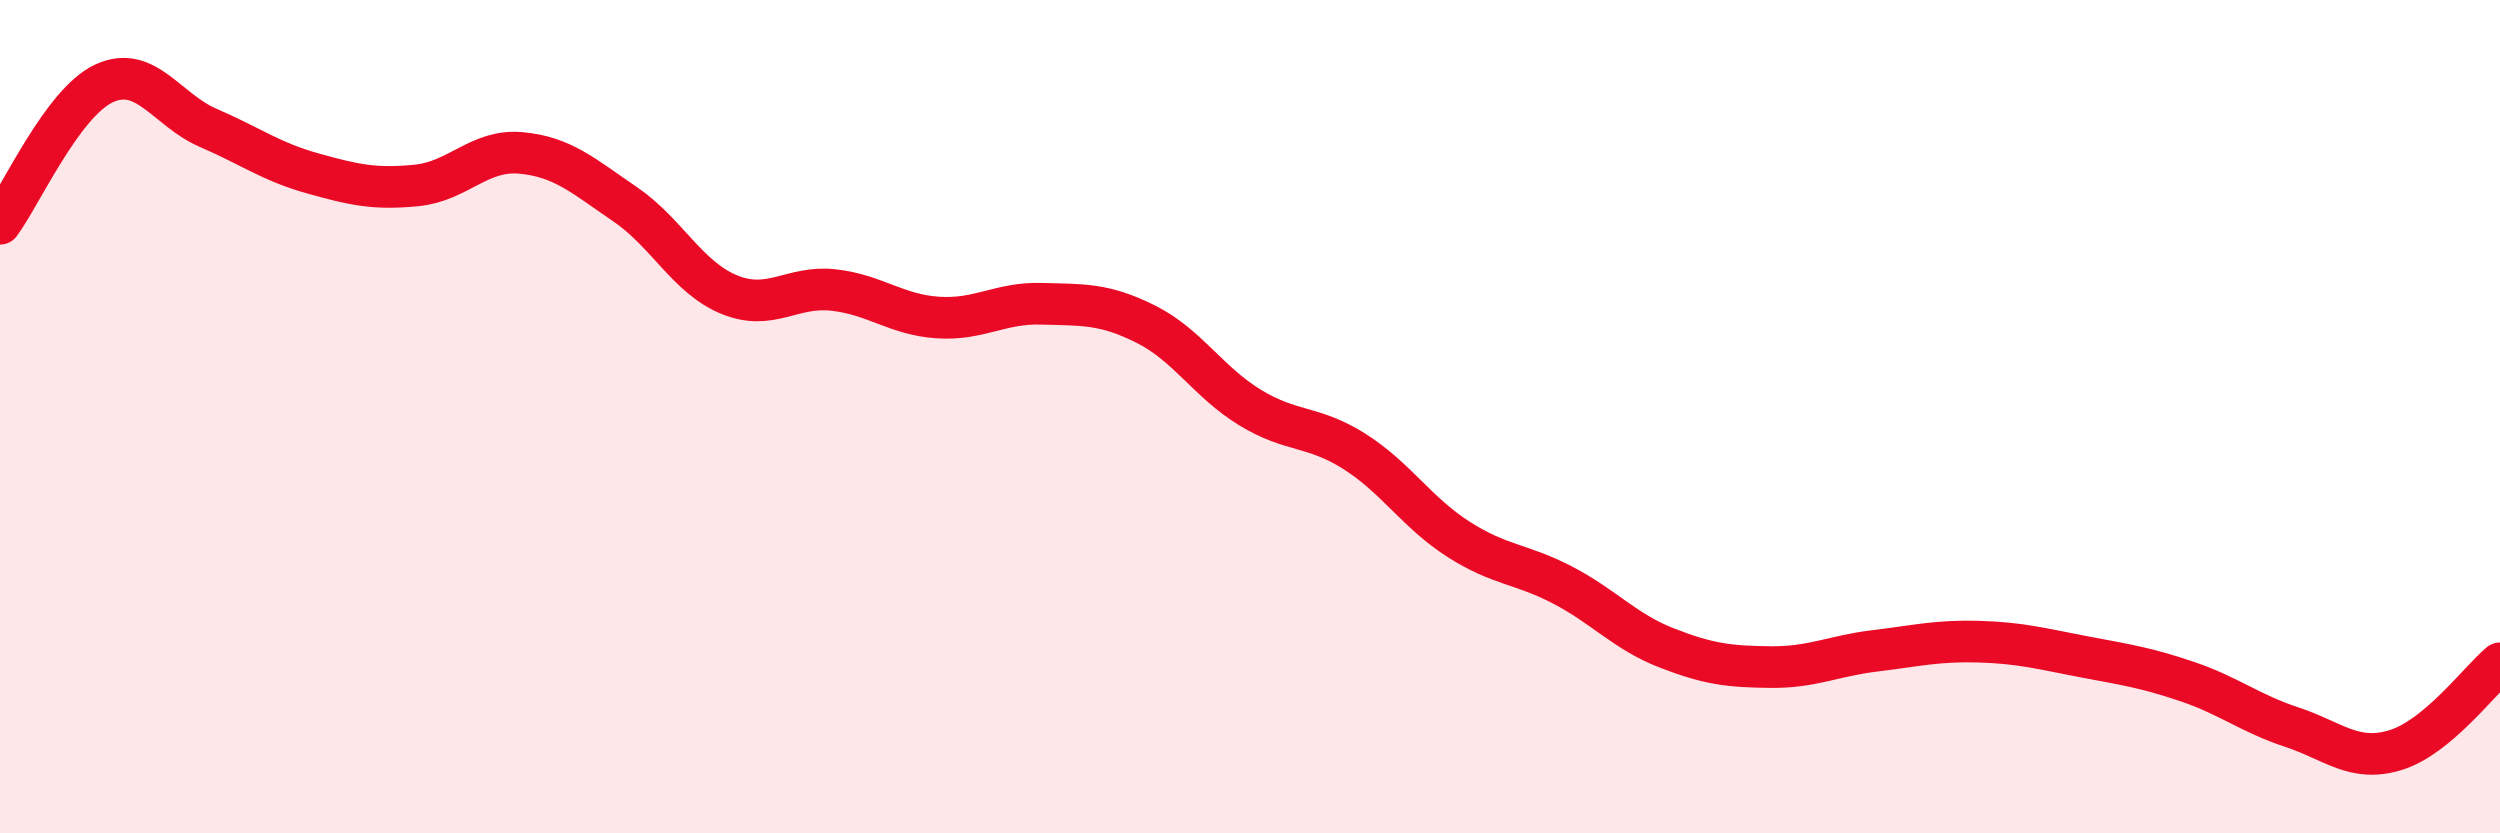
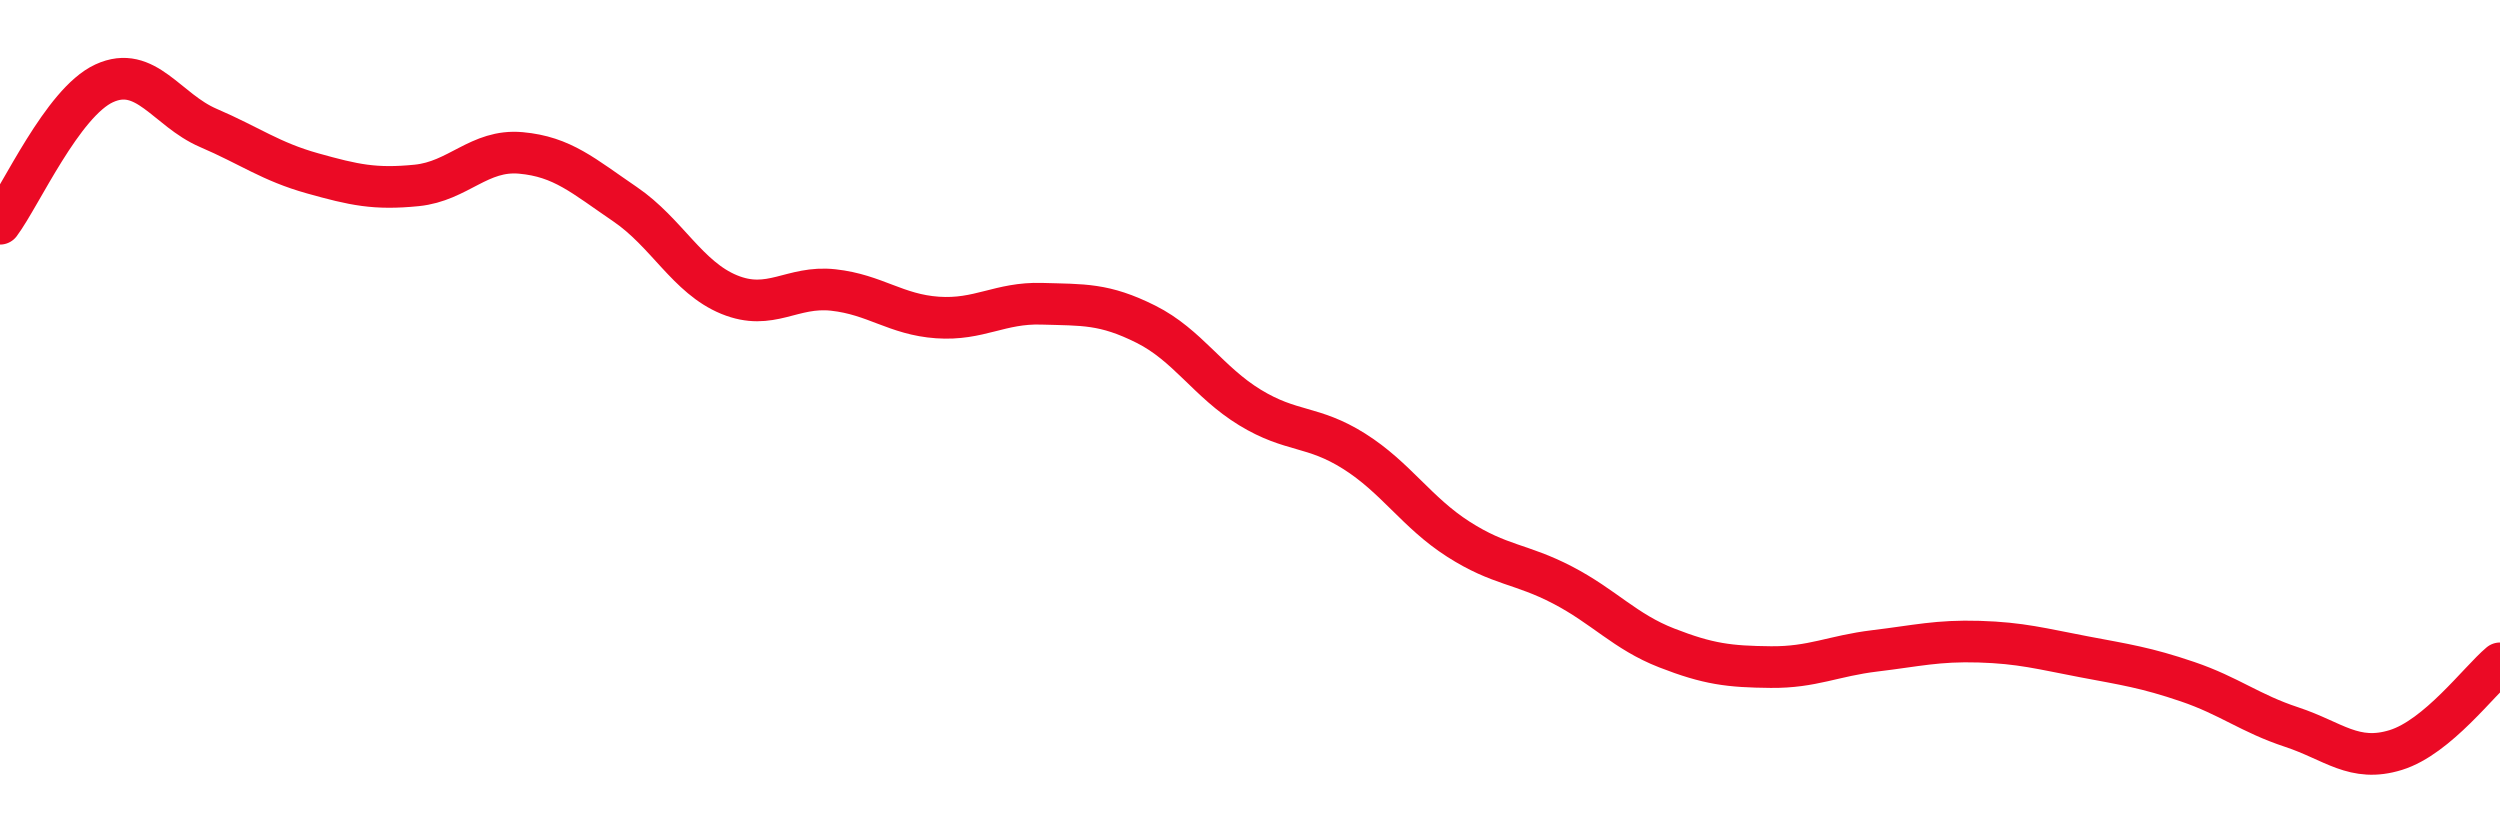
<svg xmlns="http://www.w3.org/2000/svg" width="60" height="20" viewBox="0 0 60 20">
-   <path d="M 0,5.37 C 0.5,4.7 1.5,2.46 2.5,2 C 3.5,1.54 4,2.64 5,3.07 C 6,3.5 6.5,3.88 7.5,4.16 C 8.5,4.44 9,4.55 10,4.45 C 11,4.35 11.5,3.58 12.5,3.67 C 13.5,3.76 14,4.22 15,4.9 C 16,5.58 16.5,6.66 17.5,7.07 C 18.5,7.48 19,6.85 20,6.96 C 21,7.07 21.5,7.55 22.5,7.62 C 23.5,7.69 24,7.26 25,7.29 C 26,7.32 26.5,7.28 27.5,7.78 C 28.5,8.28 29,9.17 30,9.78 C 31,10.39 31.5,10.2 32.5,10.83 C 33.5,11.46 34,12.3 35,12.94 C 36,13.58 36.5,13.52 37.5,14.04 C 38.5,14.56 39,15.16 40,15.55 C 41,15.94 41.5,16 42.5,16.01 C 43.5,16.02 44,15.74 45,15.62 C 46,15.5 46.5,15.37 47.5,15.4 C 48.5,15.43 49,15.57 50,15.76 C 51,15.95 51.5,16.02 52.5,16.36 C 53.5,16.7 54,17.12 55,17.45 C 56,17.78 56.5,18.31 57.5,18 C 58.5,17.69 59.5,16.34 60,15.92L60 20L0 20Z" fill="#EB0A25" opacity="0.1" stroke-linecap="round" stroke-linejoin="round" />
  <path d="M 0,5.37 C 0.5,4.7 1.5,2.46 2.5,2 C 3.5,1.54 4,2.64 5,3.07 C 6,3.5 6.5,3.88 7.5,4.16 C 8.5,4.44 9,4.55 10,4.45 C 11,4.35 11.5,3.58 12.5,3.67 C 13.5,3.76 14,4.22 15,4.9 C 16,5.58 16.5,6.66 17.5,7.07 C 18.5,7.48 19,6.85 20,6.96 C 21,7.07 21.5,7.55 22.5,7.62 C 23.5,7.69 24,7.26 25,7.29 C 26,7.32 26.5,7.28 27.5,7.78 C 28.5,8.28 29,9.17 30,9.78 C 31,10.39 31.5,10.2 32.5,10.83 C 33.5,11.46 34,12.3 35,12.94 C 36,13.58 36.5,13.52 37.5,14.04 C 38.5,14.56 39,15.16 40,15.55 C 41,15.94 41.5,16 42.5,16.01 C 43.5,16.02 44,15.74 45,15.62 C 46,15.5 46.5,15.37 47.5,15.4 C 48.5,15.43 49,15.57 50,15.76 C 51,15.95 51.5,16.02 52.5,16.36 C 53.5,16.7 54,17.12 55,17.45 C 56,17.78 56.5,18.31 57.5,18 C 58.5,17.69 59.5,16.34 60,15.92" stroke="#EB0A25" stroke-width="1" fill="none" stroke-linecap="round" stroke-linejoin="round" />
</svg>